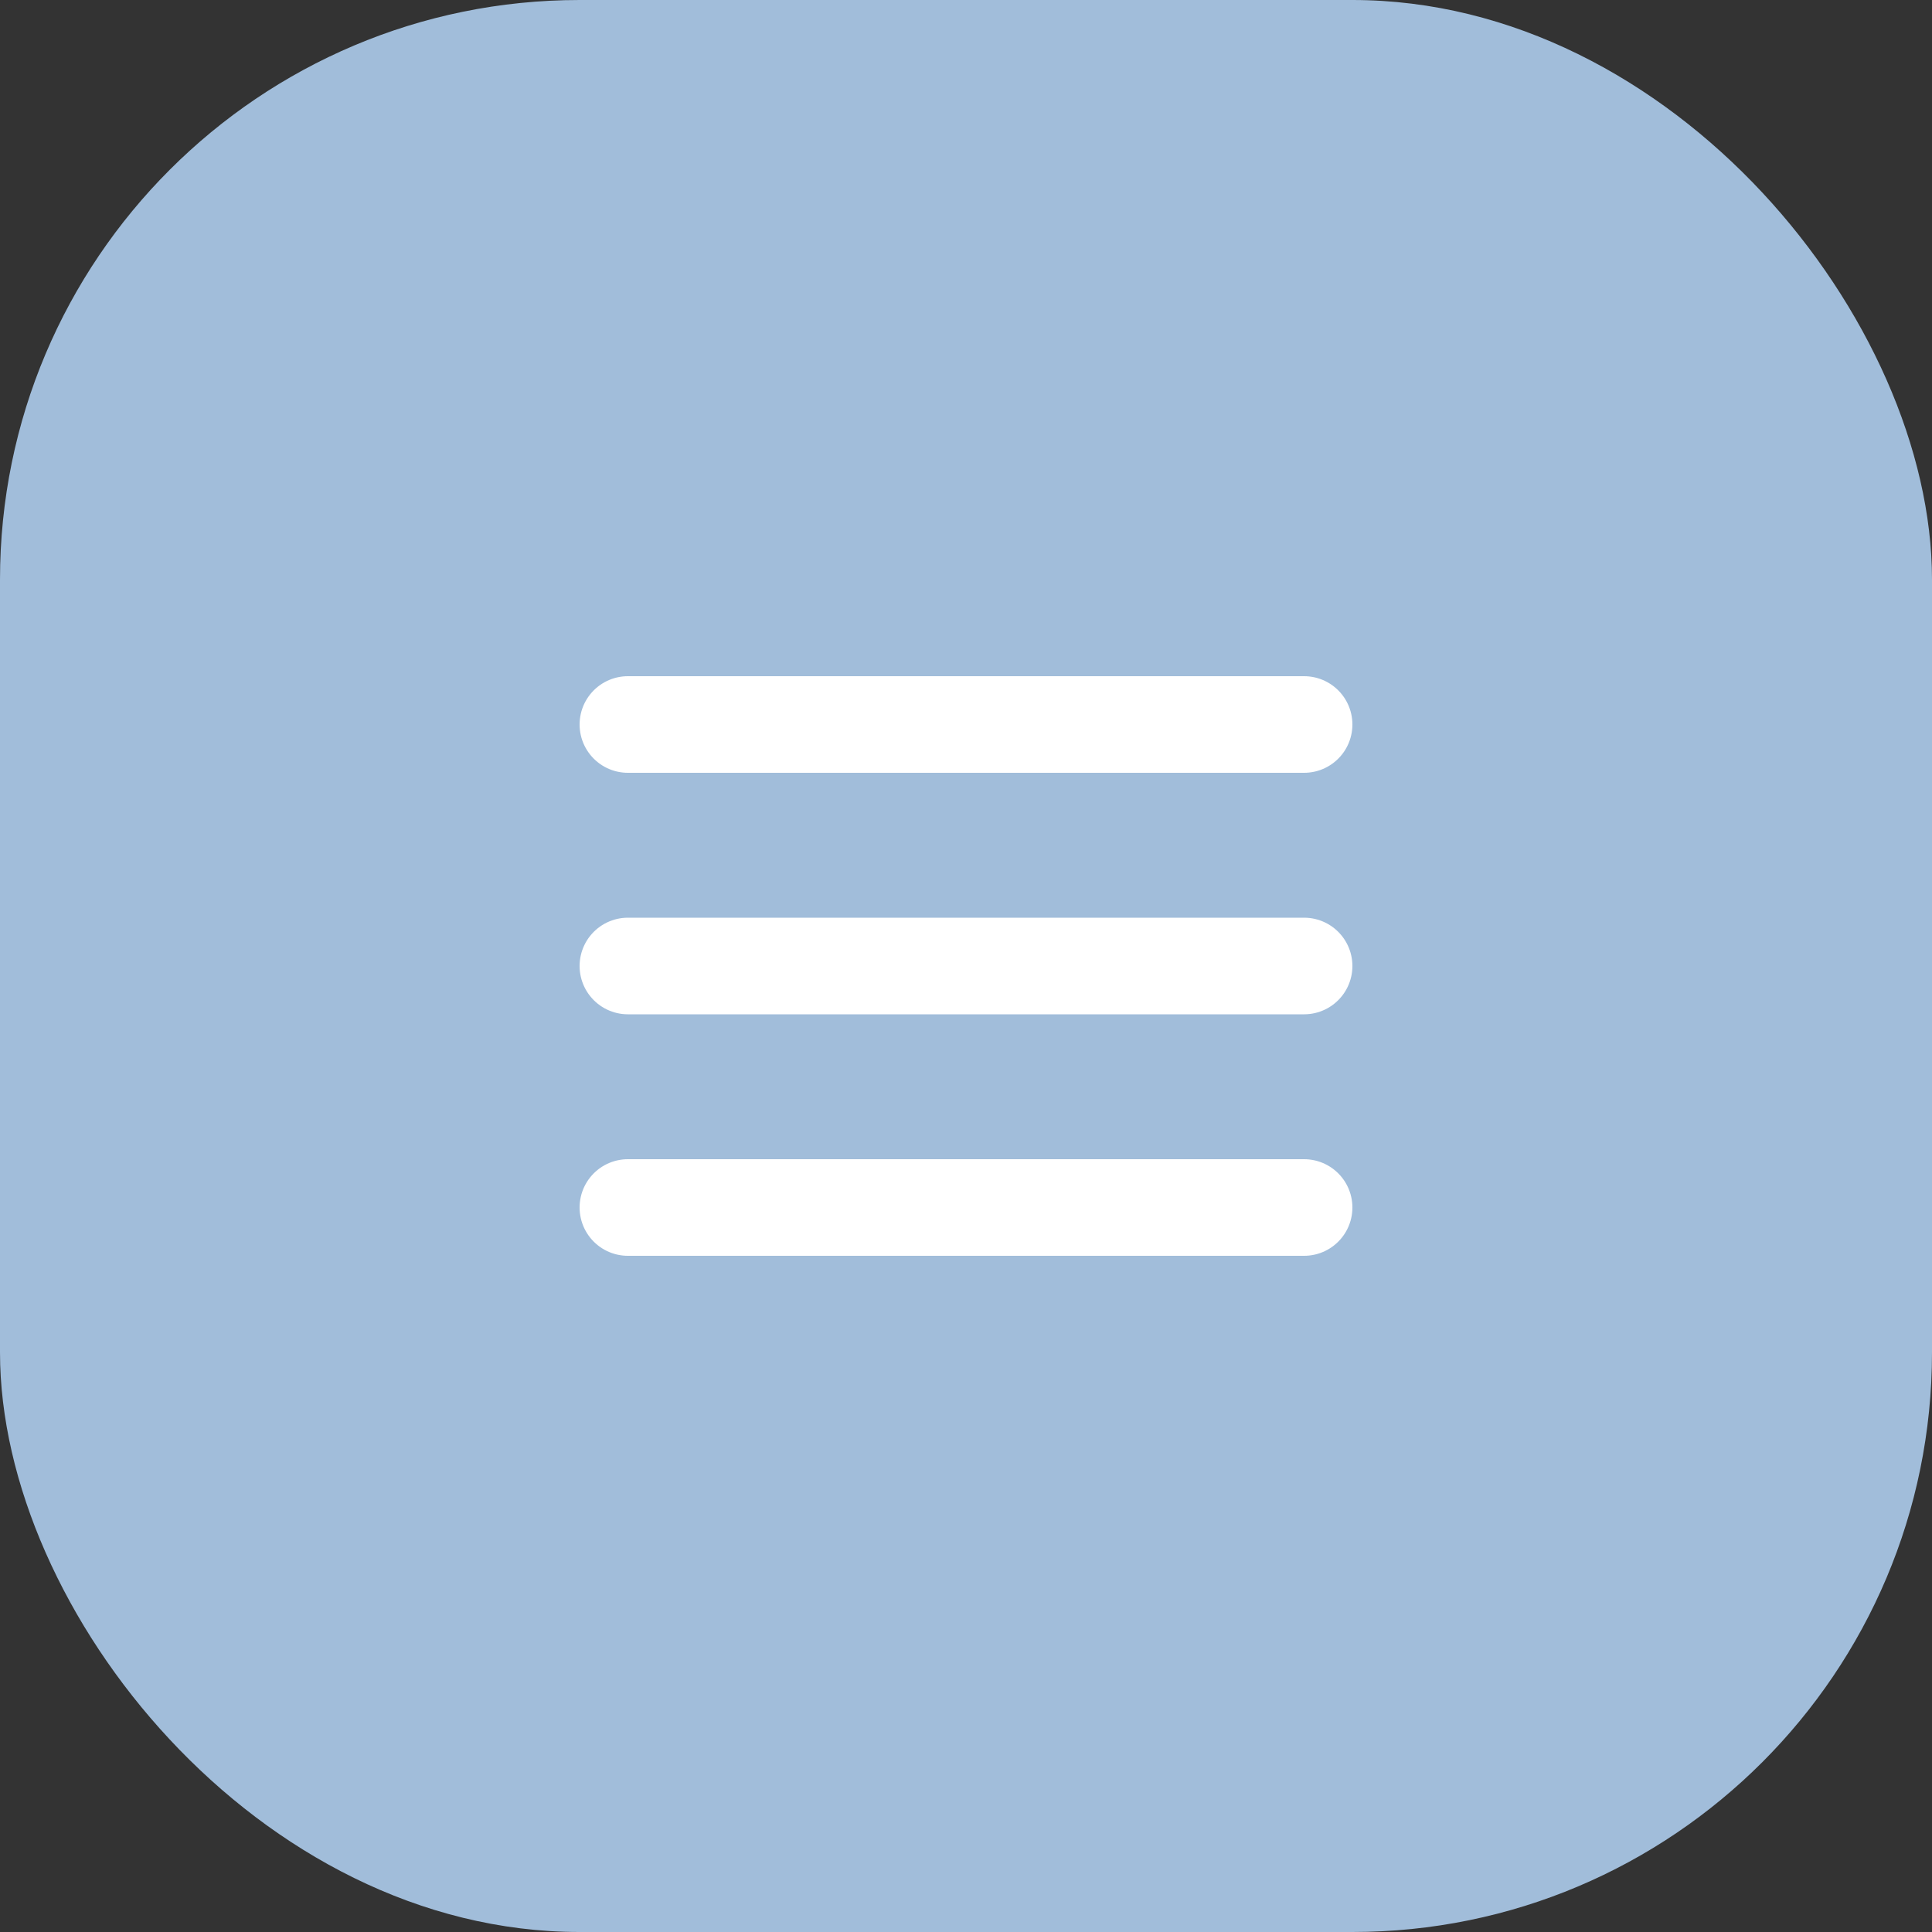
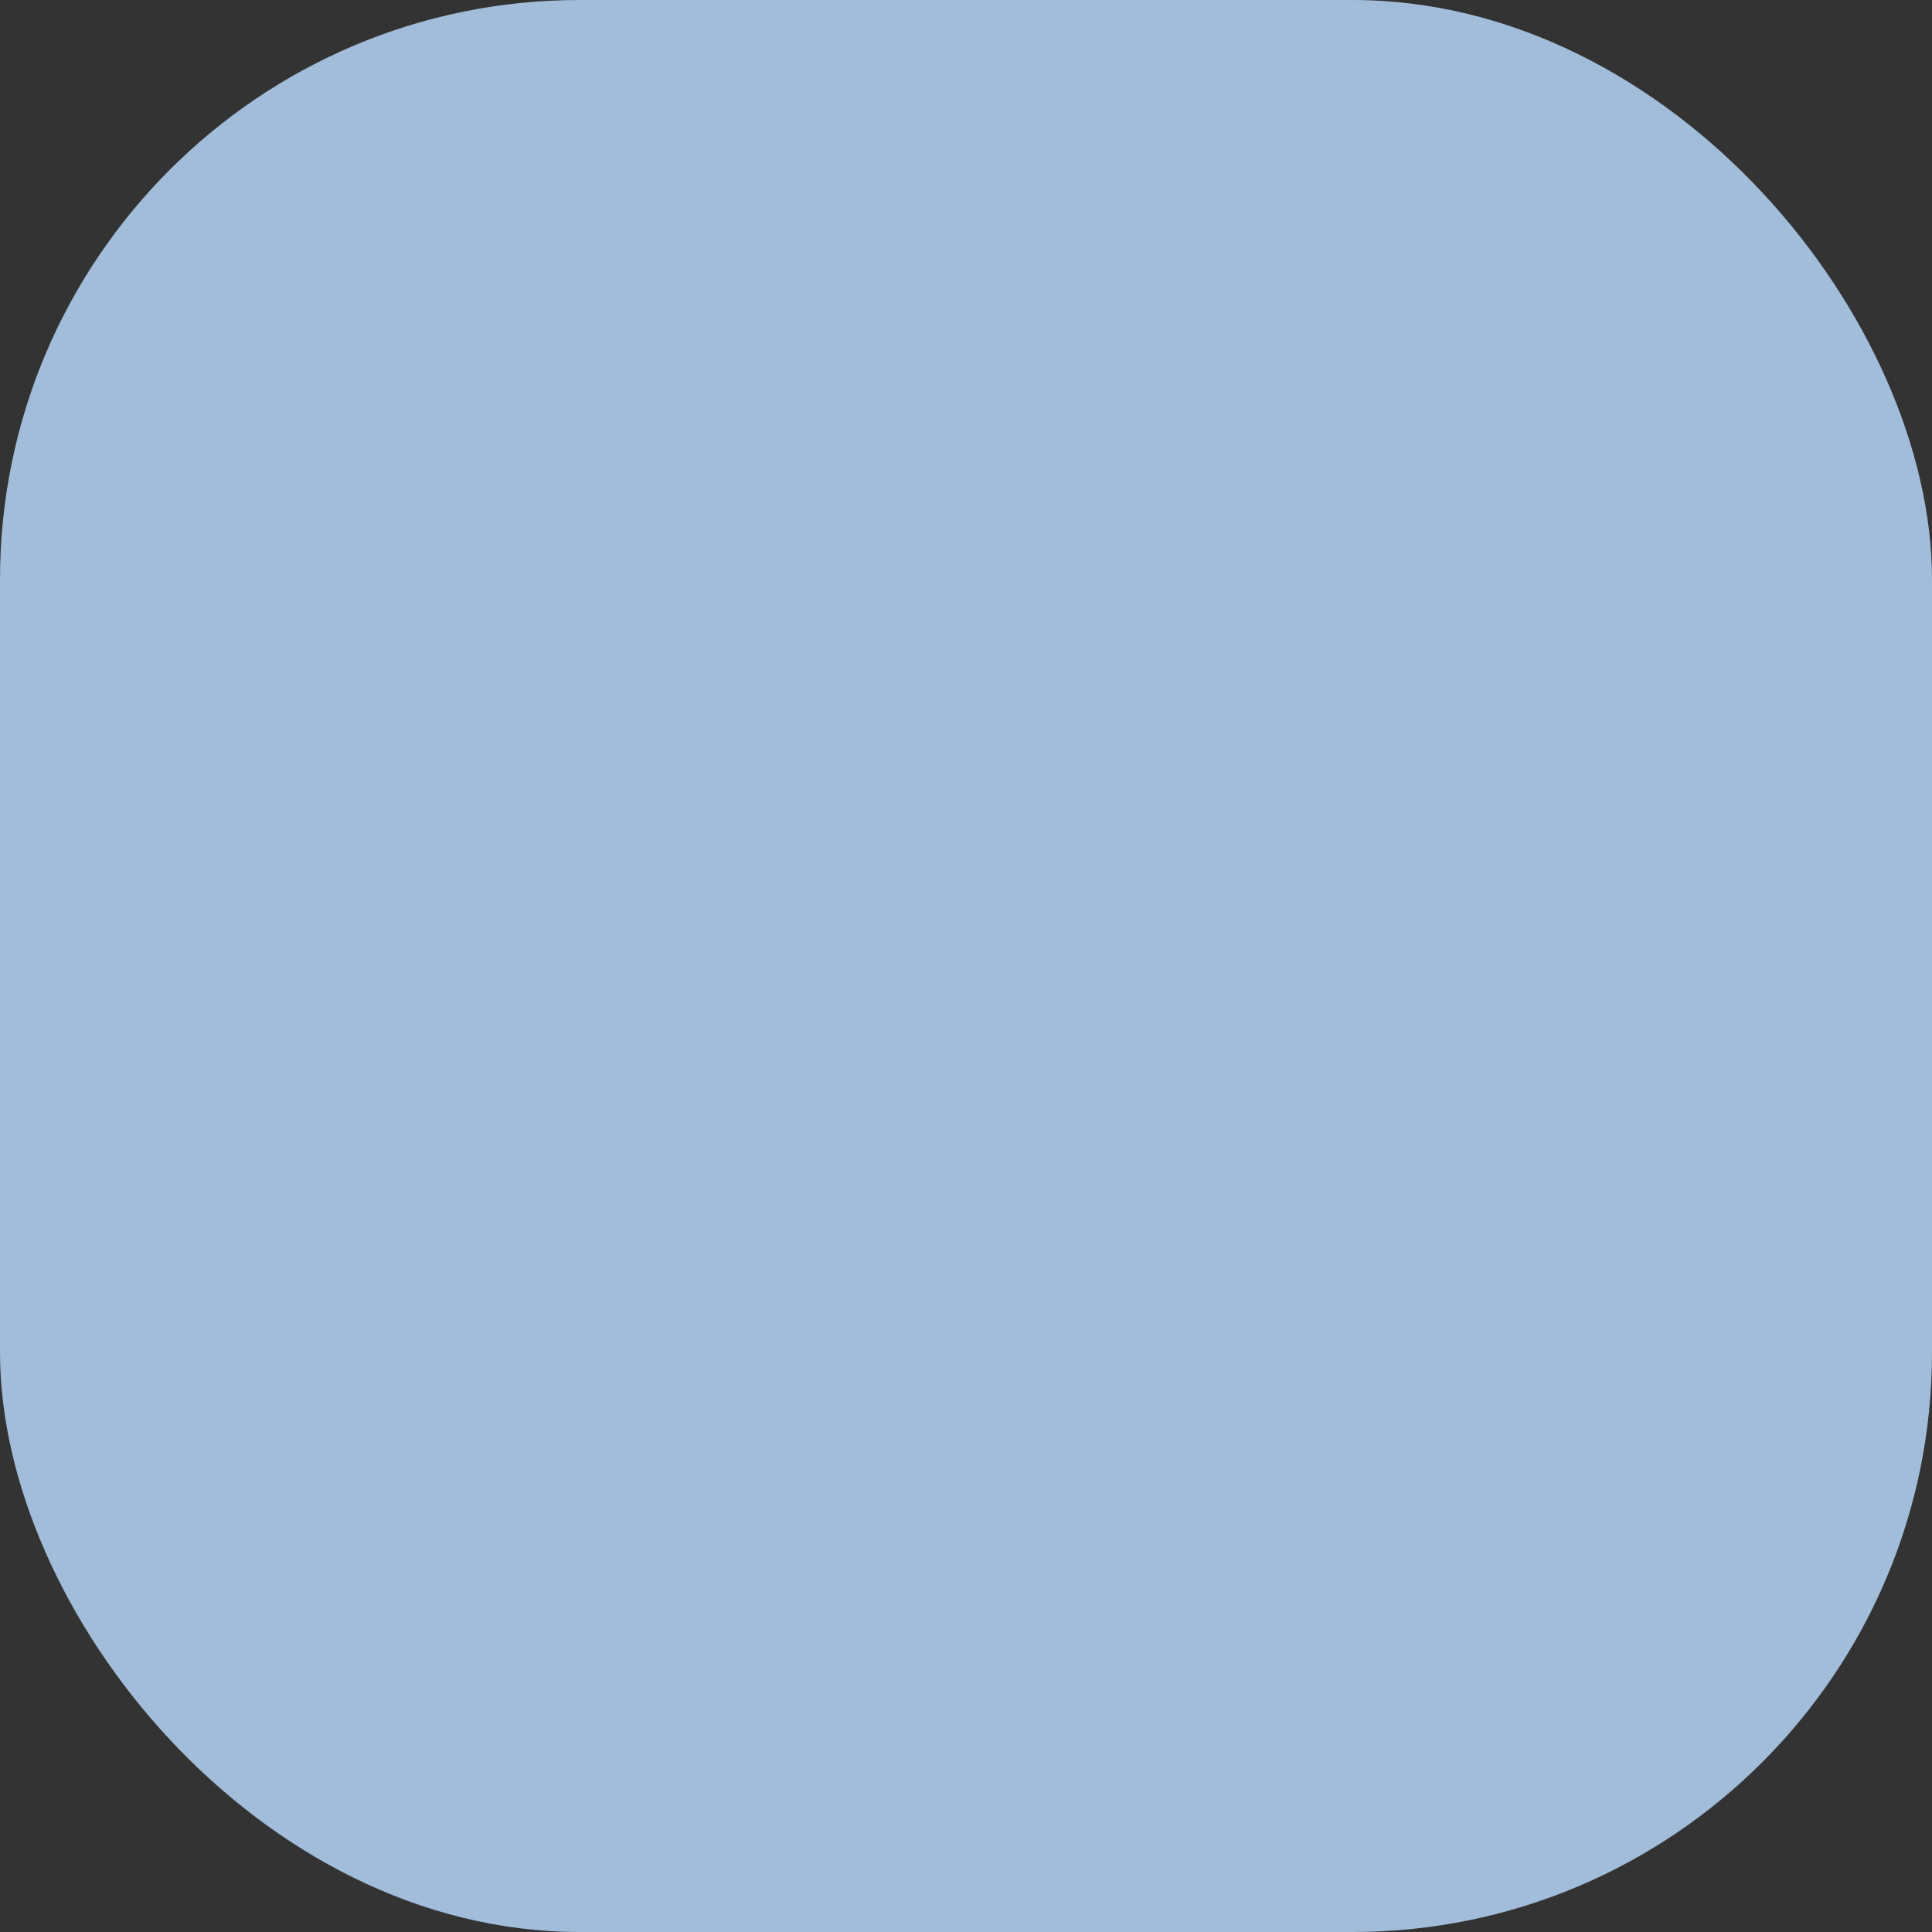
<svg xmlns="http://www.w3.org/2000/svg" width="40" height="40" viewBox="0 0 40 40" fill="none">
  <rect x="0" y="0" width="40" height="40" fill="#333333" stroke="none" />
  <rect width="40" height="40" rx="12" fill="#A1BDDA" />
-   <path d="M13 25H27M13 20H27M13 15H27" stroke="white" stroke-width="2" stroke-linecap="round" stroke-linejoin="round" />
</svg>